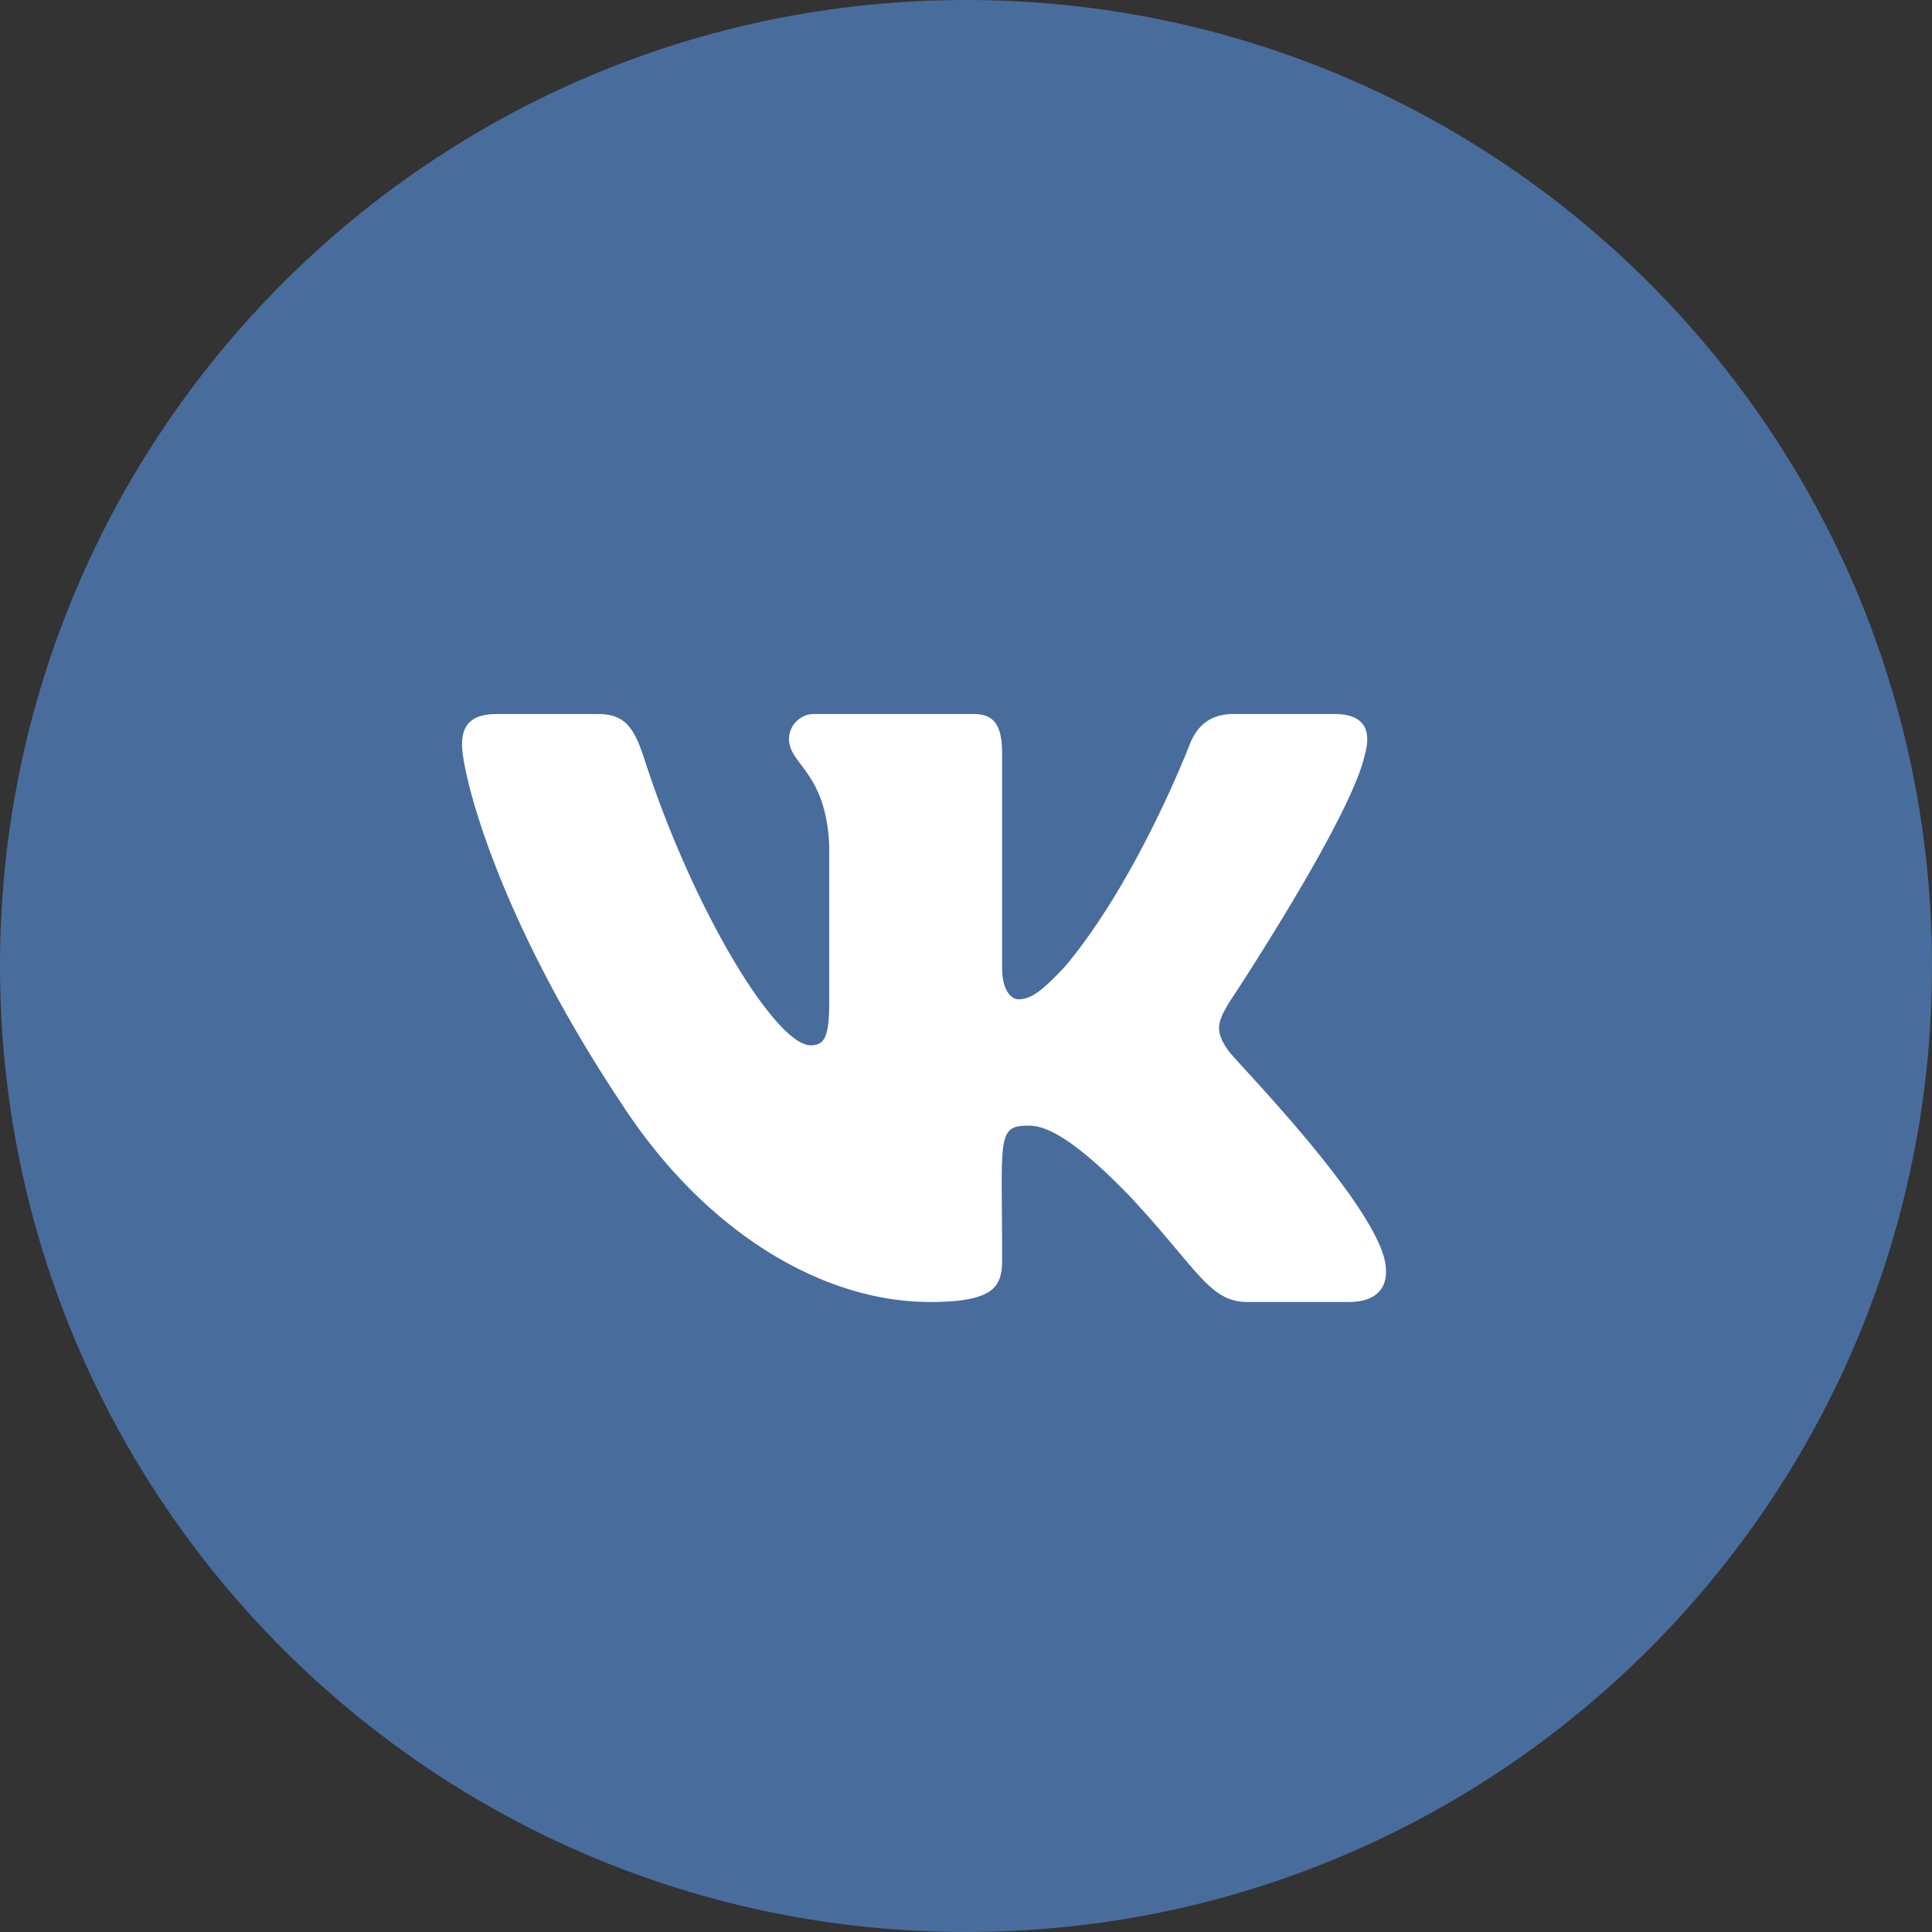
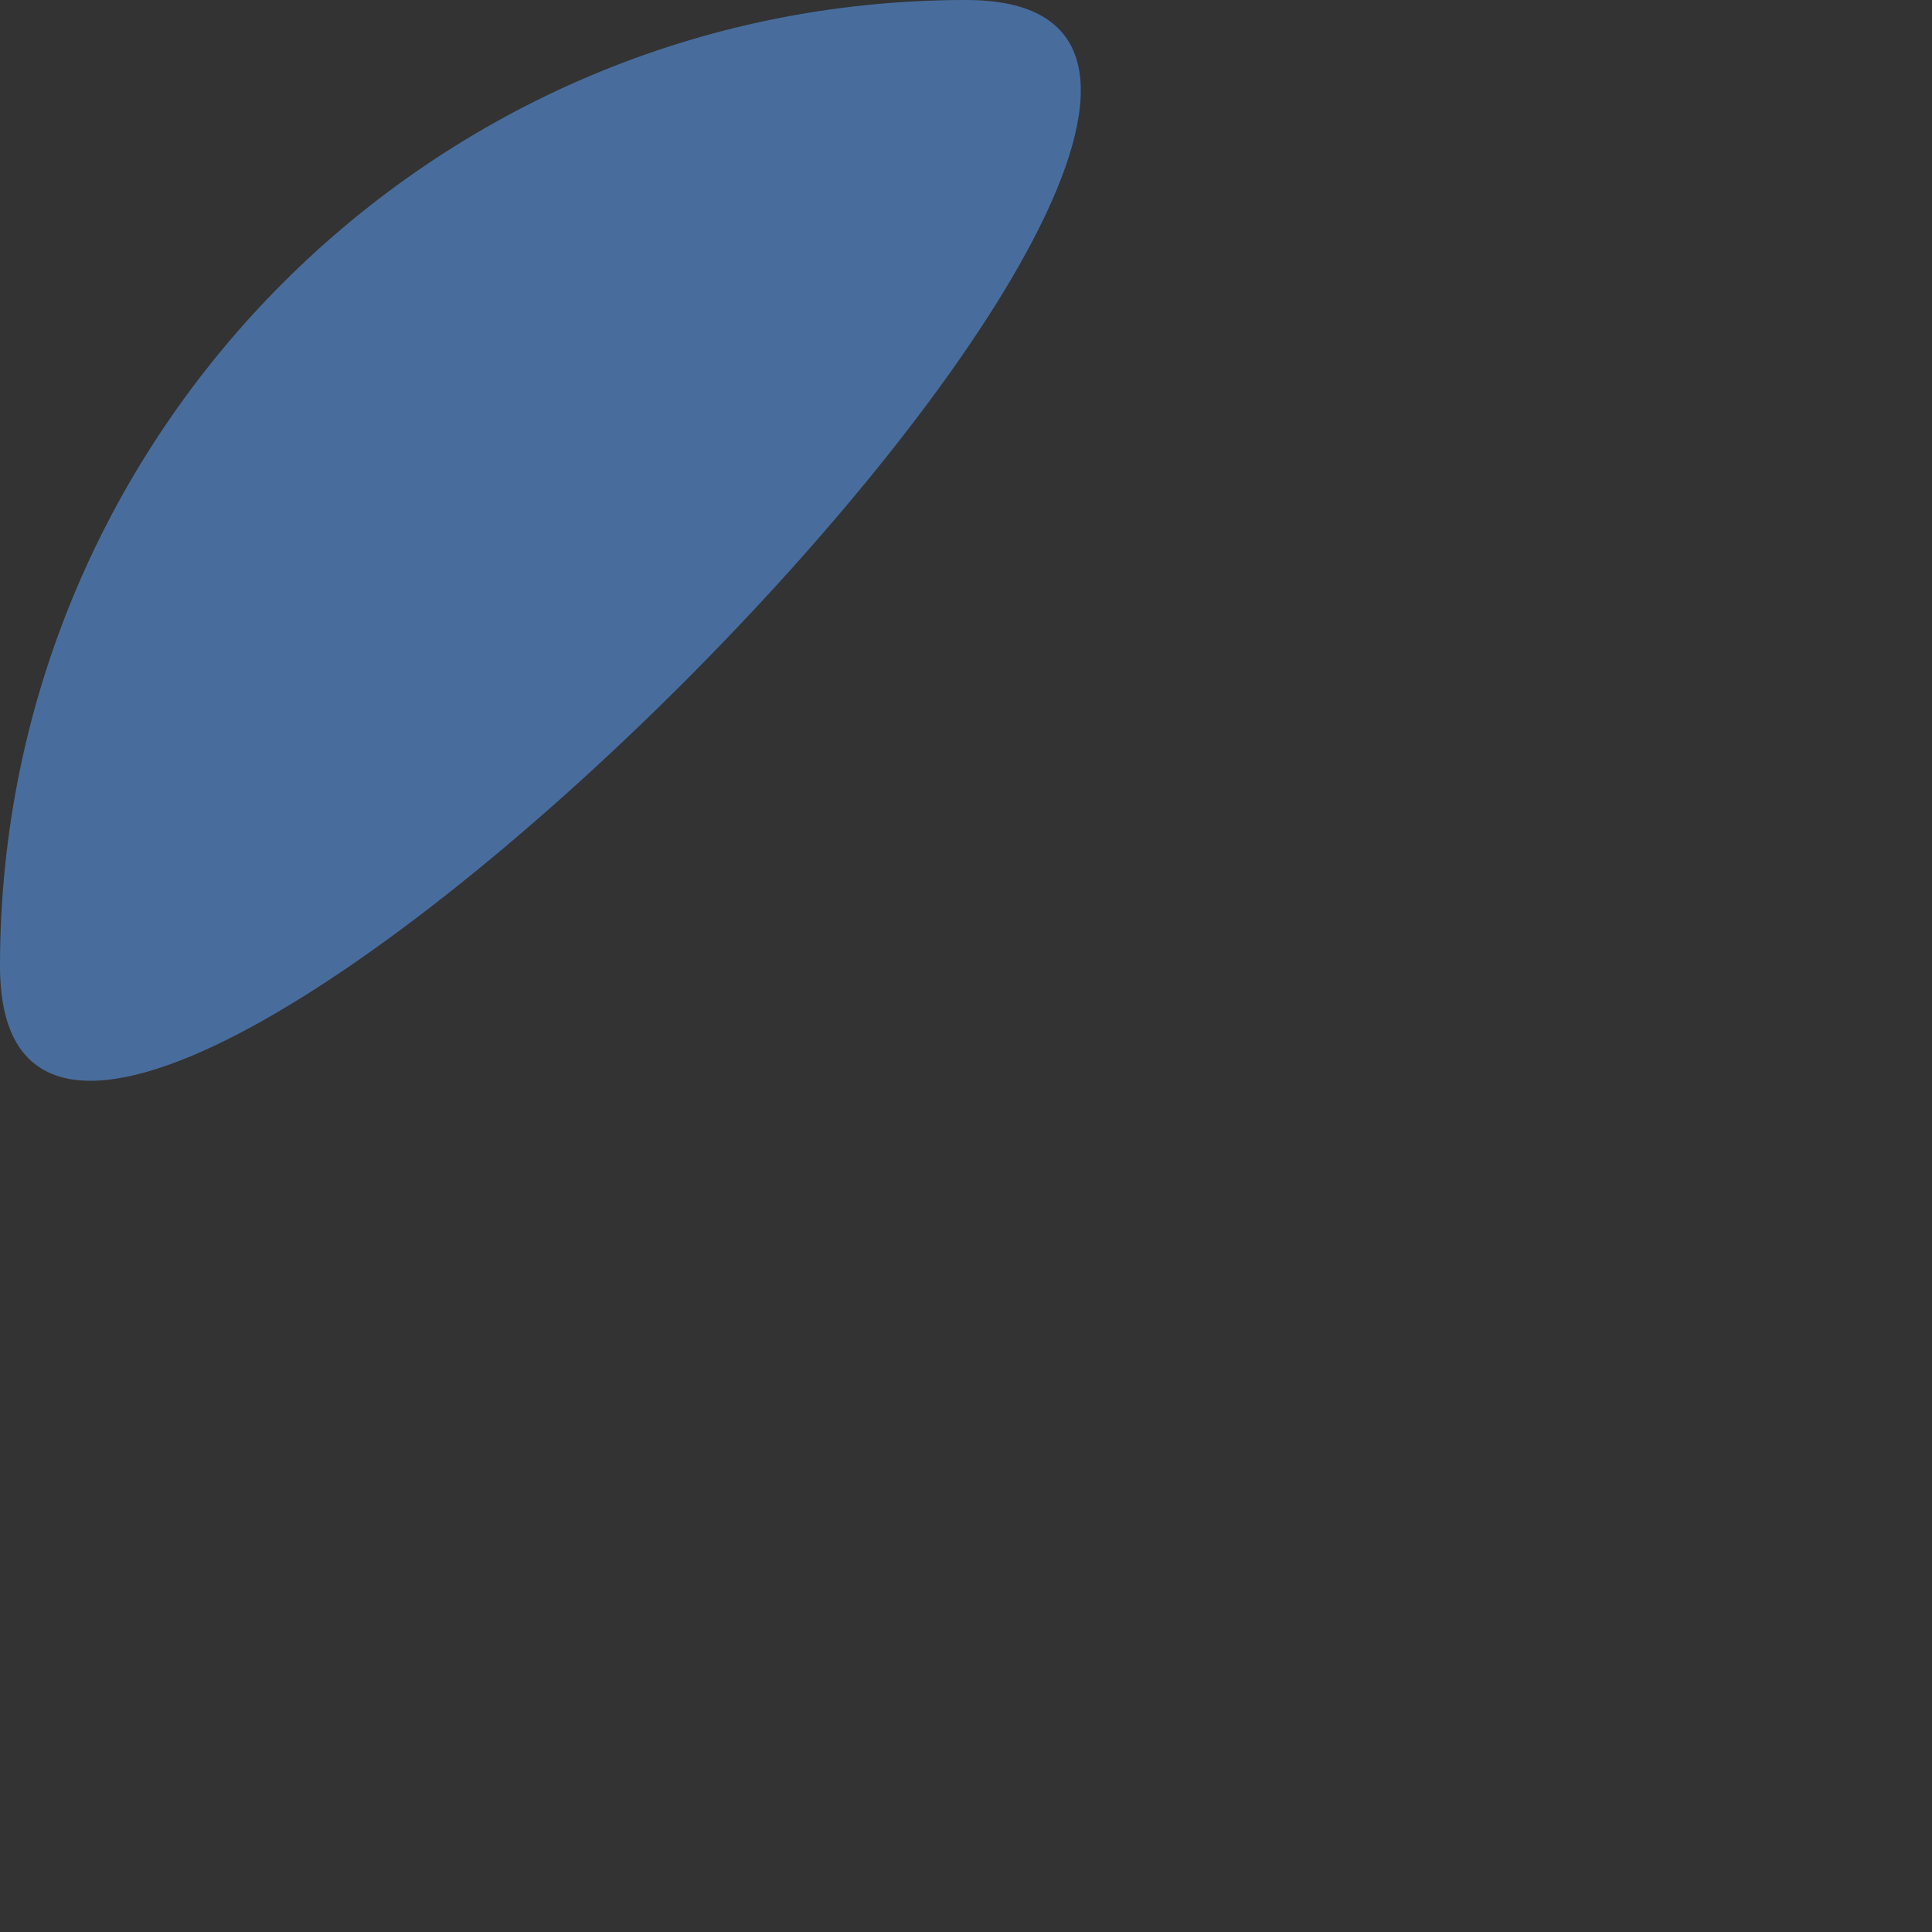
<svg xmlns="http://www.w3.org/2000/svg" width="46" height="46" fill="none">
  <rect width="100%" height="100%" fill="#333333" stroke="none" />
-   <path d="M0 23C0 10.297 10.297 0 23 0s23 10.297 23 23-10.297 23-23 23S0 35.703 0 23z" fill="#486D9D" />
-   <path d="M29.256 25.028c-.356-.49-.254-.708 0-1.146.005-.005 2.94-4.431 3.243-5.932l.002-.001c.15-.547 0-.949-.727-.949H29.37c-.613 0-.895.345-1.046.731 0 0-1.225 3.198-2.957 5.271-.56.599-.818.791-1.123.791-.15 0-.384-.192-.384-.739v-5.105c0-.656-.172-.949-.679-.949h-3.782a.598.598 0 00-.613.591c0 .622.867.765.957 2.515v3.797c0 .832-.139.985-.446.985-.818 0-2.802-3.211-3.978-6.886-.238-.713-.47-1.001-1.087-1.001h-2.406c-.687 0-.825.345-.825.731 0 .682.818 4.073 3.803 8.553C16.791 29.343 19.593 31 22.142 31c1.531 0 1.718-.368 1.718-1.001 0-2.922-.138-3.198.63-3.198.355 0 .967.192 2.397 1.667C28.522 30.217 28.79 31 29.705 31h2.406c.685 0 1.033-.368.833-1.094-.458-1.527-3.549-4.668-3.688-4.878z" fill="#fff" />
+   <path d="M0 23C0 10.297 10.297 0 23 0S0 35.703 0 23z" fill="#486D9D" />
</svg>